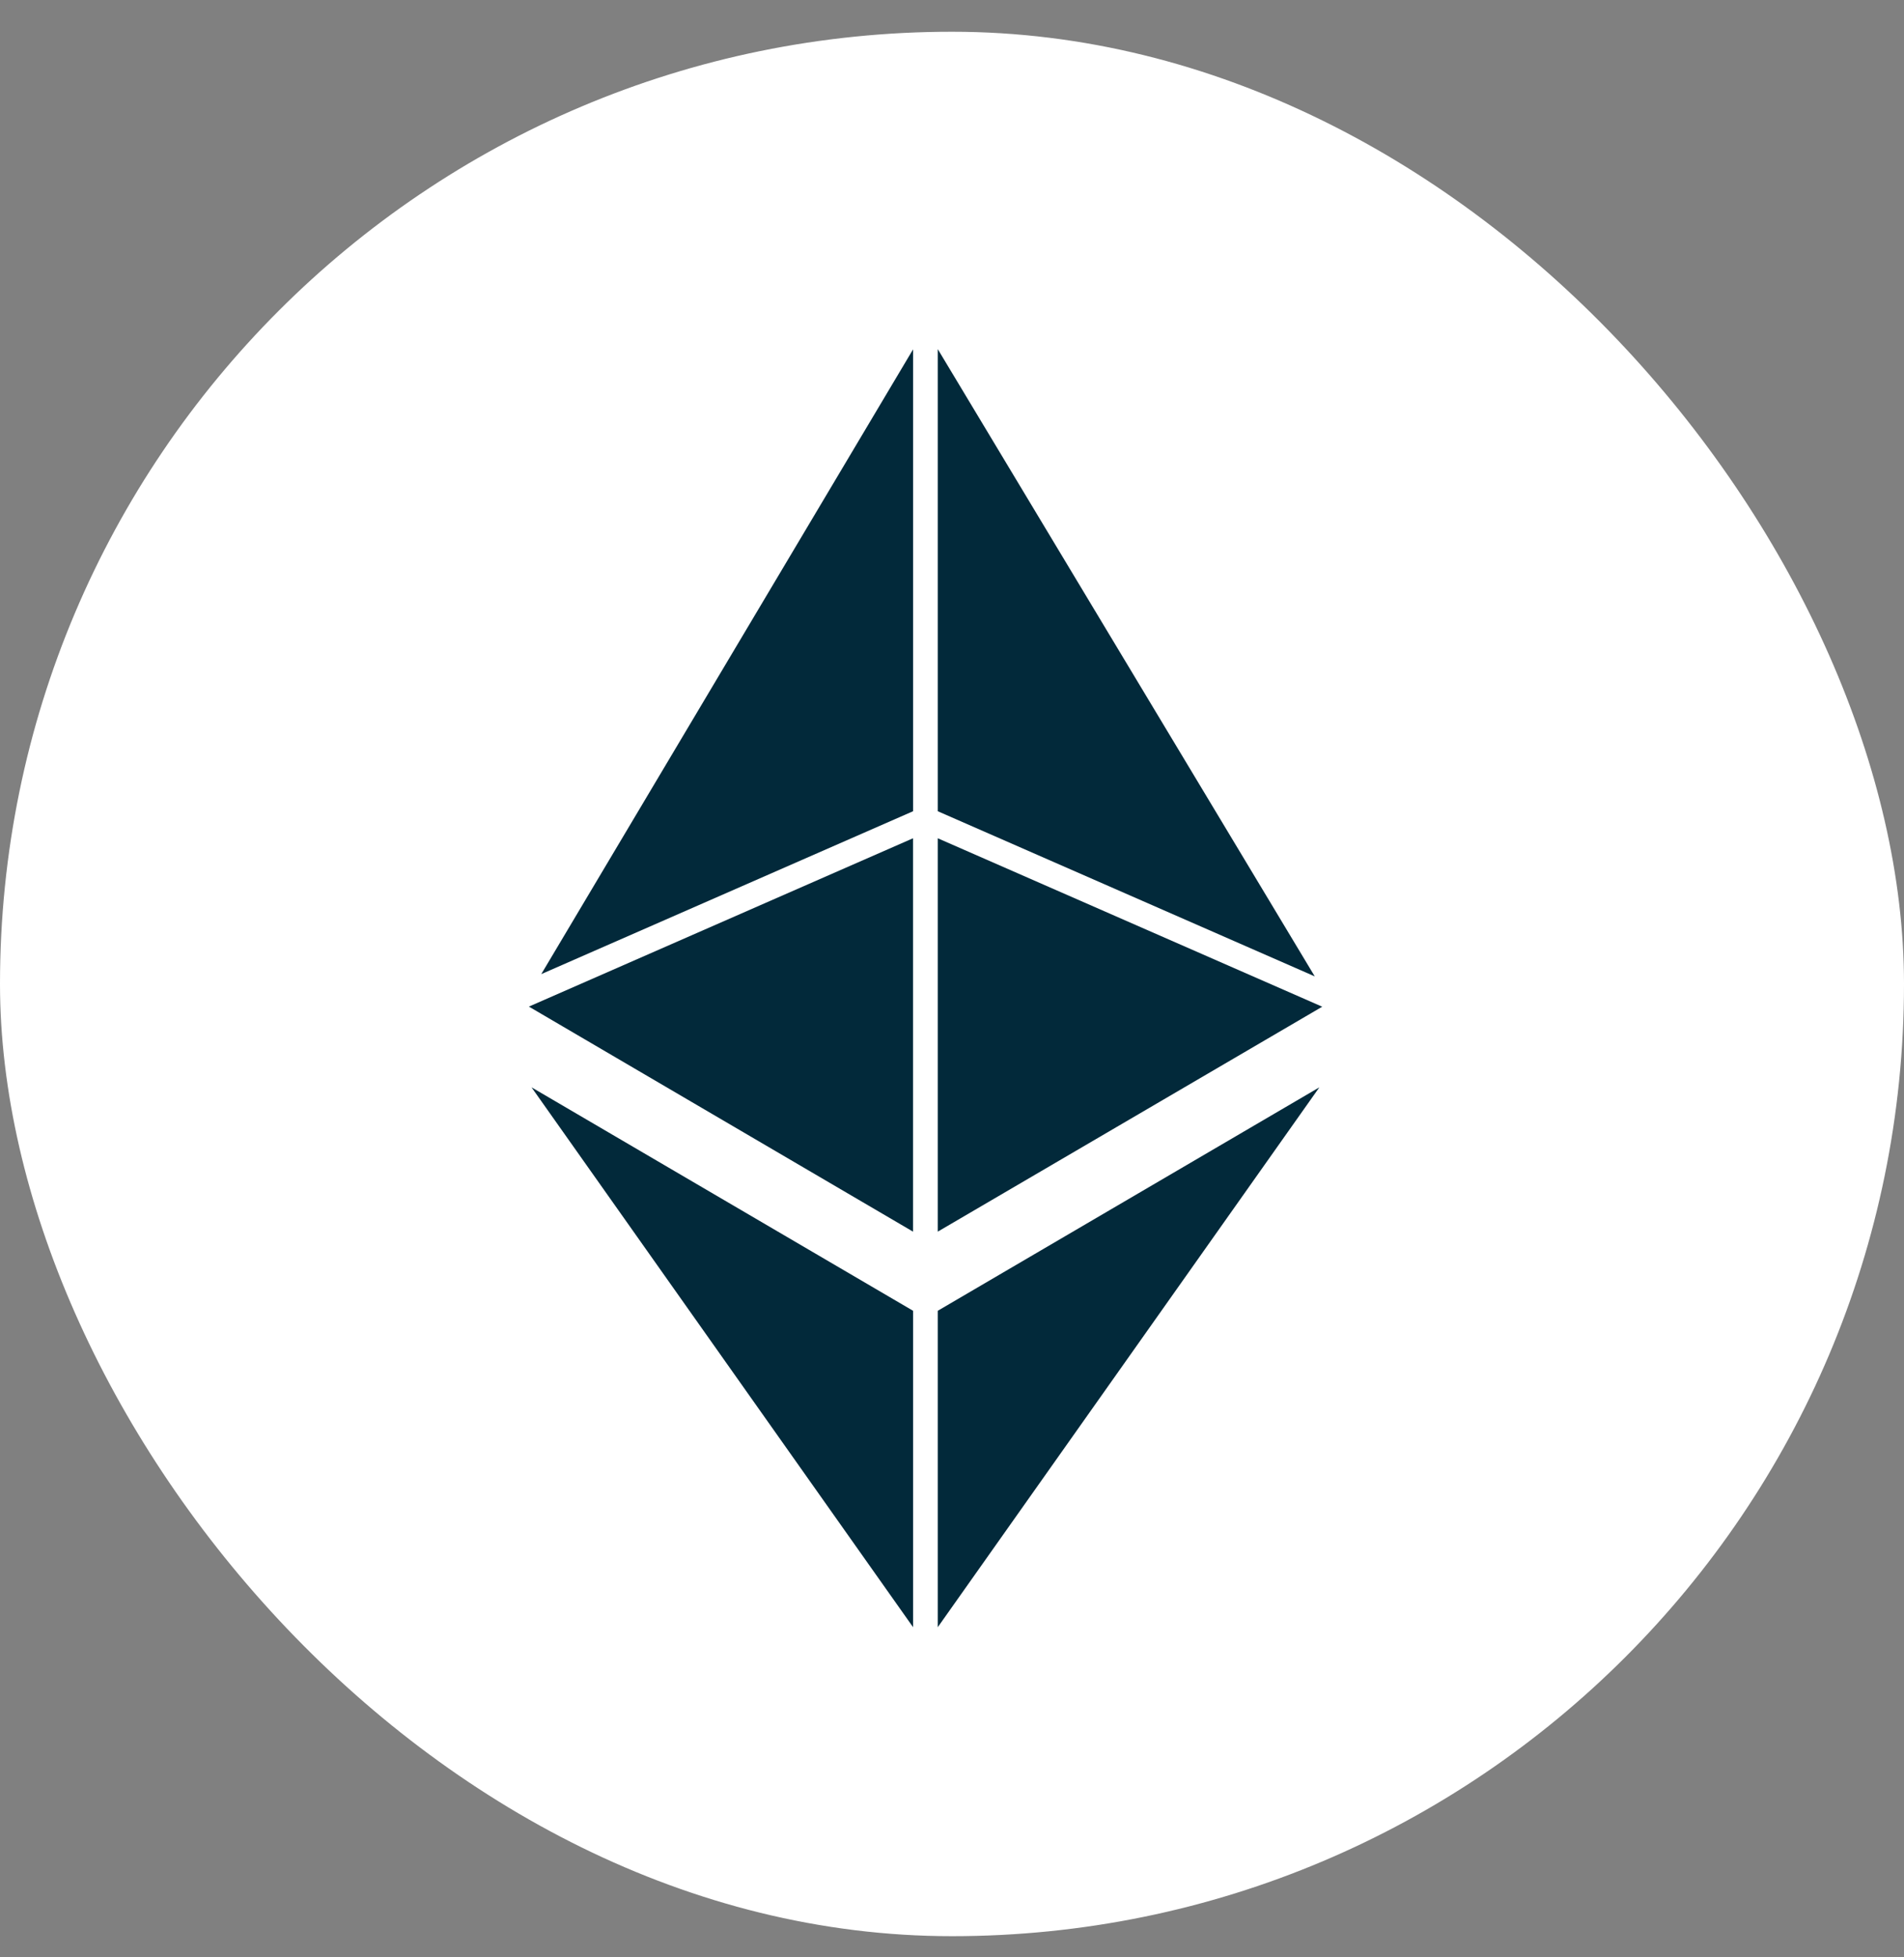
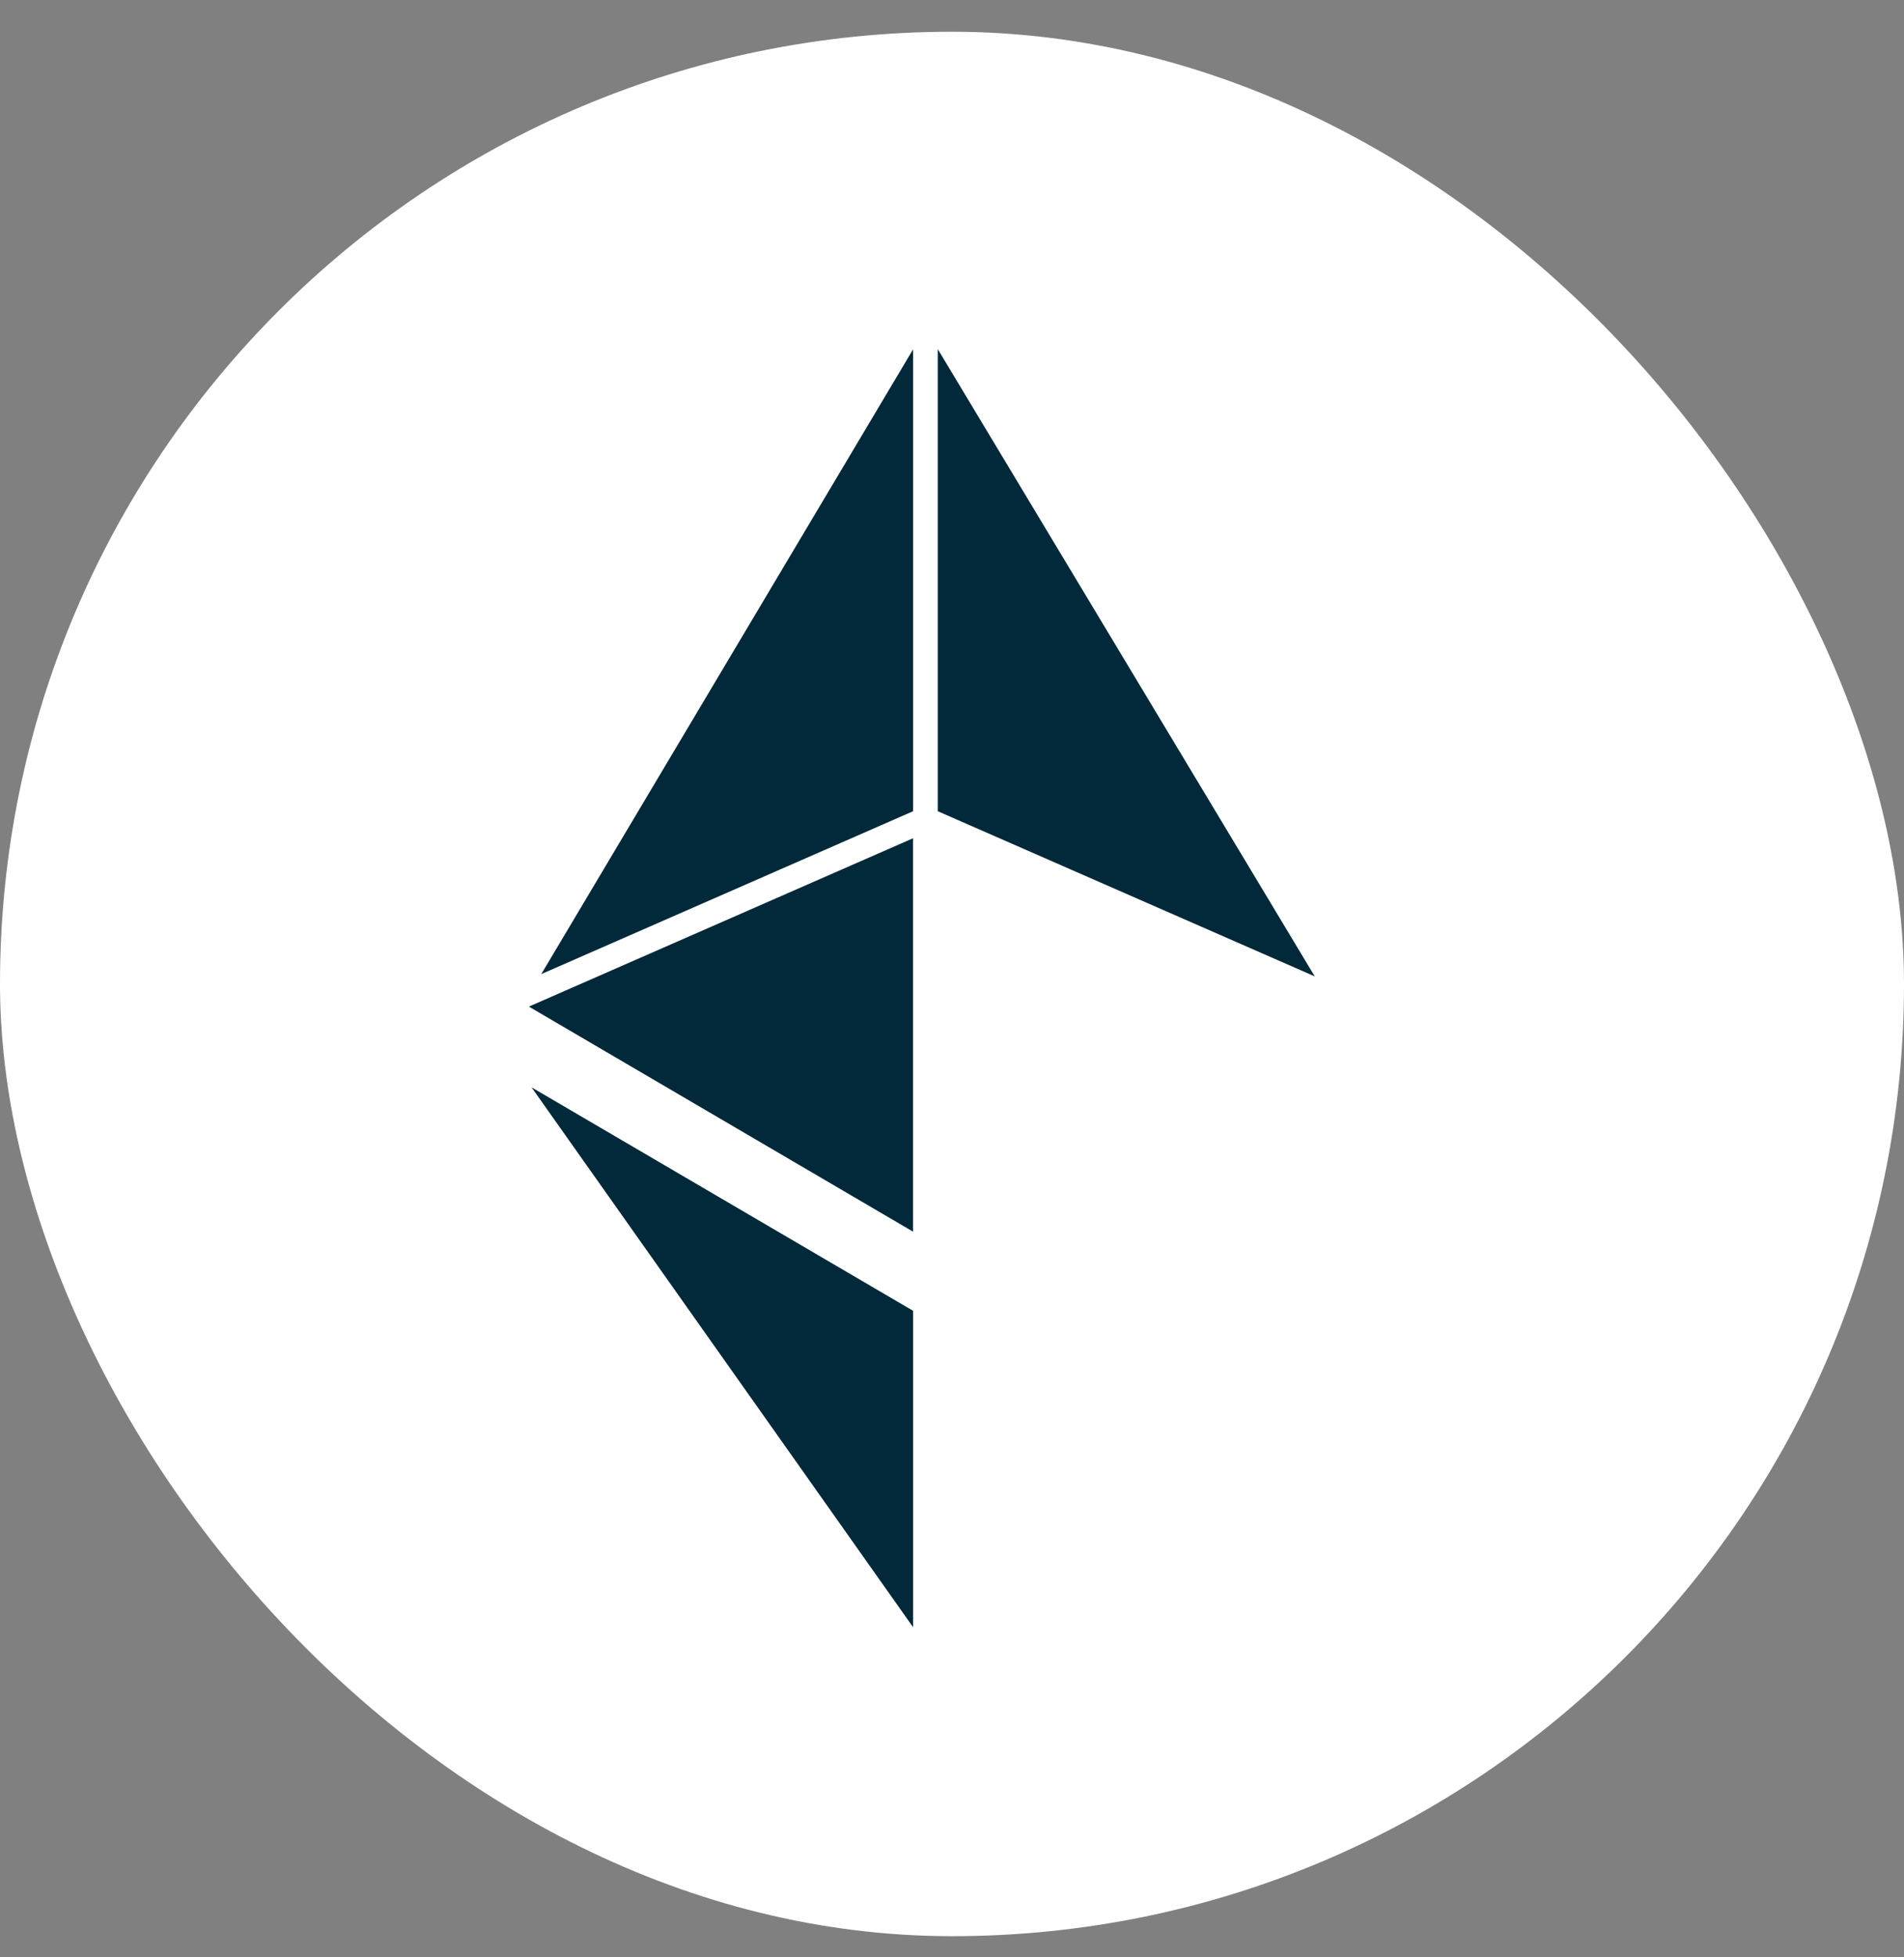
<svg xmlns="http://www.w3.org/2000/svg" width="36" height="37" viewBox="0 0 36 37" fill="none">
  <rect x="0" y="0" width="36" height="37" fill="#808080" stroke="none" />
  <rect y="0.6" width="36" height="36" rx="18" fill="white" />
  <path d="M17.263 23.282V15.846L10 19.028L17.263 23.282Z" fill="#02293A" />
  <path d="M17.264 15.335V6.604L10.234 18.414L17.264 15.335Z" fill="#02293A" />
  <path d="M17.731 6.6V15.335L24.859 18.457L17.731 6.6Z" fill="#02293A" />
-   <path d="M17.731 15.846V23.282L25 19.03L17.731 15.846Z" fill="#02293A" />
  <path d="M17.264 30.759V24.778L10.05 20.554L17.264 30.759Z" fill="#02293A" />
-   <path d="M17.731 30.759L24.946 20.554L17.731 24.778V30.759Z" fill="#02293A" />
</svg>